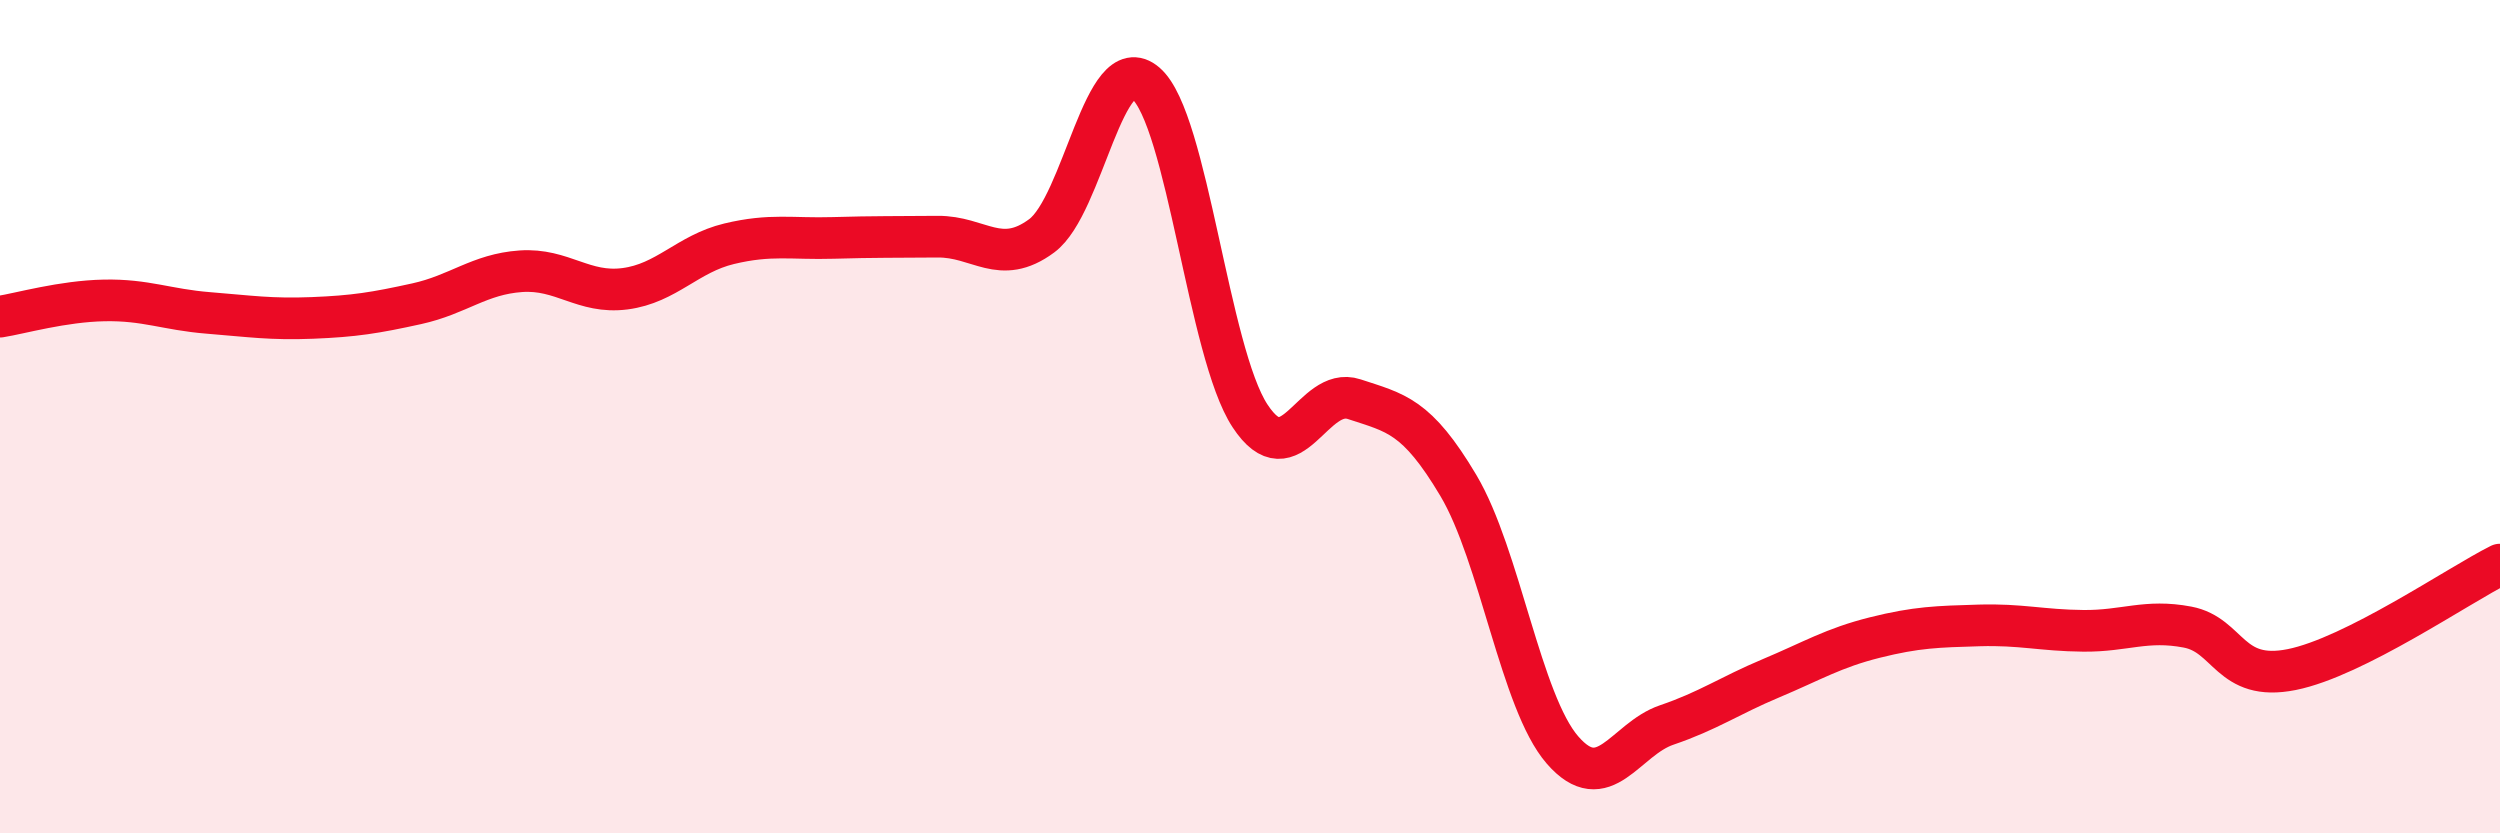
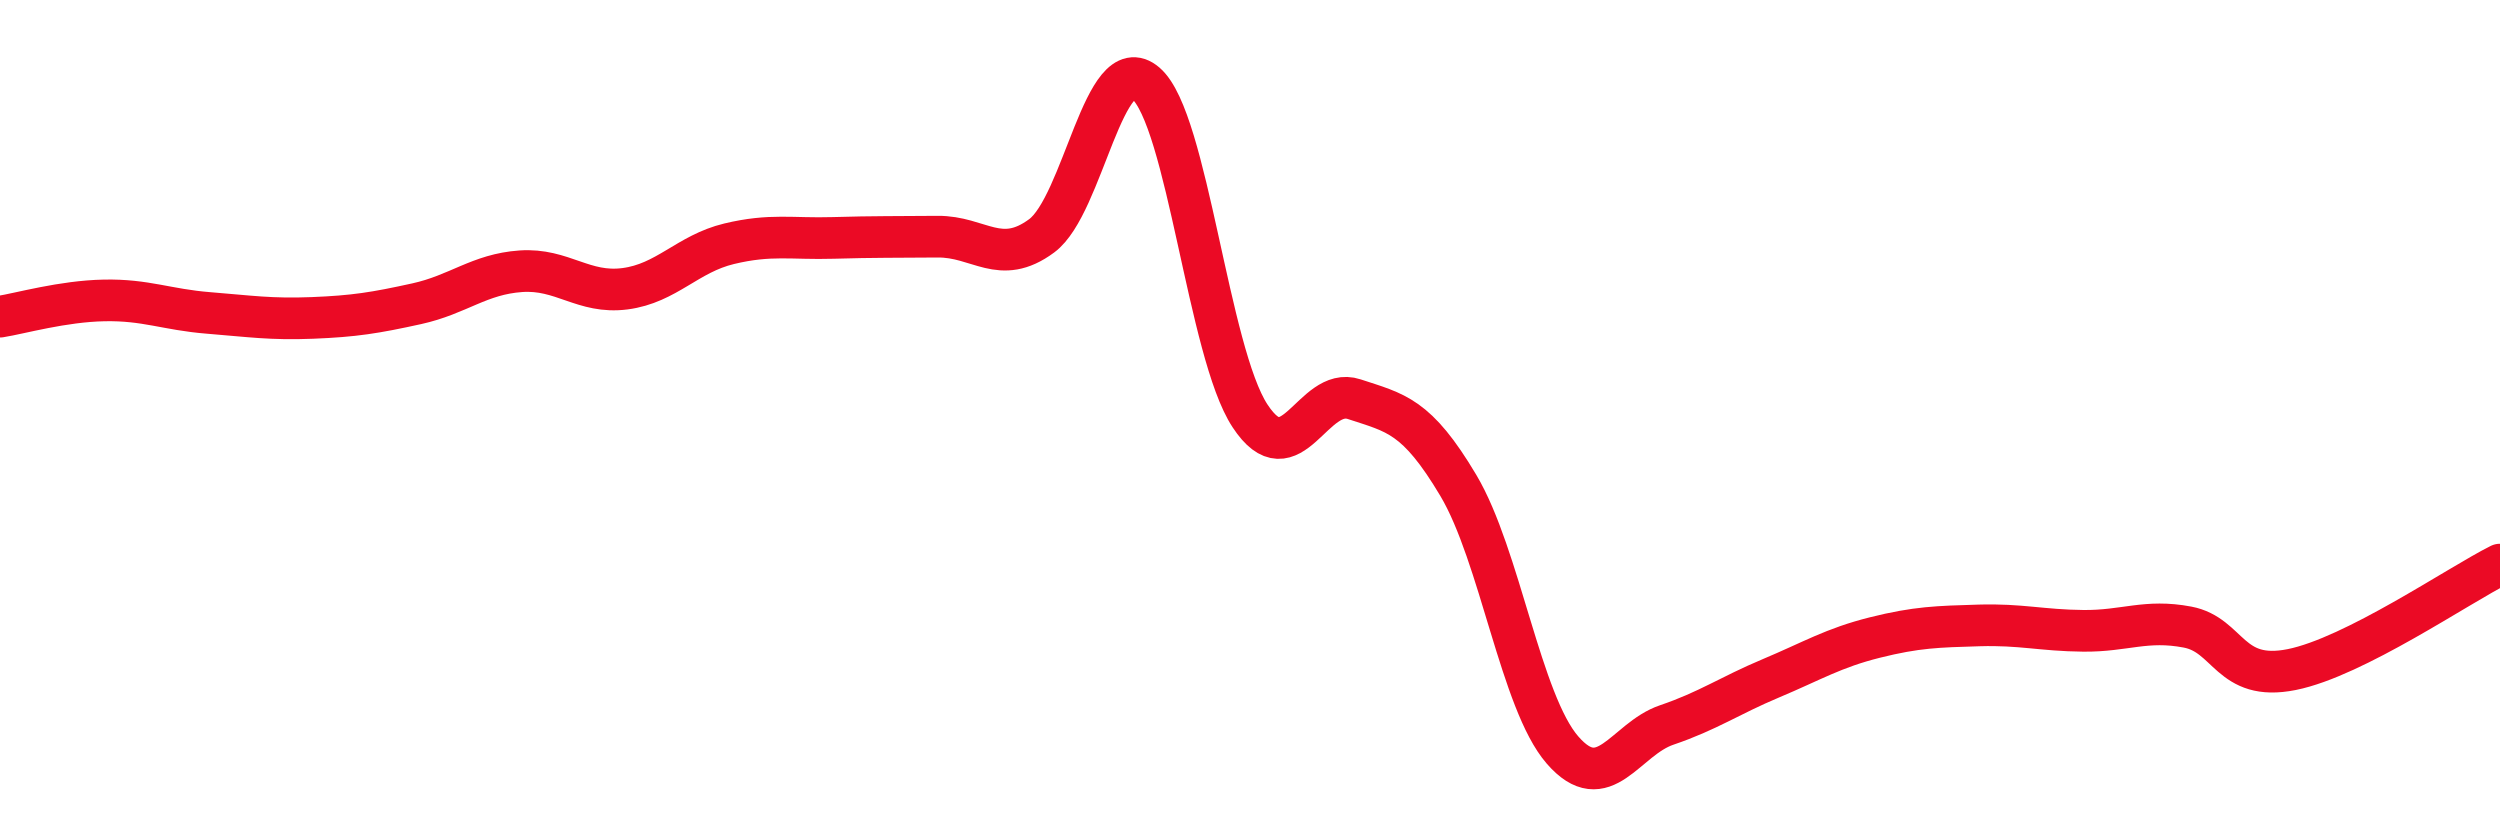
<svg xmlns="http://www.w3.org/2000/svg" width="60" height="20" viewBox="0 0 60 20">
-   <path d="M 0,7.6 C 0.5,7.52 1.5,7.23 2.5,7.21 C 3.5,7.19 4,7.43 5,7.51 C 6,7.59 6.5,7.67 7.5,7.63 C 8.5,7.59 9,7.51 10,7.29 C 11,7.07 11.5,6.58 12.5,6.51 C 13.5,6.44 14,7.06 15,6.93 C 16,6.8 16.5,6.09 17.5,5.85 C 18.5,5.61 19,5.74 20,5.71 C 21,5.68 21.5,5.69 22.5,5.68 C 23.5,5.67 24,6.4 25,5.66 C 26,4.92 26.5,1.14 27.5,2 C 28.5,2.86 29,8.46 30,9.98 C 31,11.5 31.5,9.25 32.5,9.58 C 33.5,9.91 34,9.97 35,11.65 C 36,13.33 36.5,16.85 37.5,18 C 38.5,19.15 39,17.74 40,17.4 C 41,17.06 41.5,16.7 42.5,16.28 C 43.5,15.86 44,15.55 45,15.3 C 46,15.05 46.5,15.04 47.5,15.01 C 48.5,14.98 49,15.13 50,15.14 C 51,15.15 51.5,14.86 52.5,15.05 C 53.5,15.24 53.5,16.37 55,16.07 C 56.5,15.77 59,14.05 60,13.55L60 20L0 20Z" fill="#EB0A25" opacity="0.1" stroke-linecap="round" stroke-linejoin="round" />
  <path d="M 0,7.6 C 0.5,7.52 1.5,7.23 2.5,7.21 C 3.5,7.19 4,7.43 5,7.51 C 6,7.59 6.5,7.67 7.5,7.63 C 8.5,7.59 9,7.51 10,7.29 C 11,7.07 11.5,6.58 12.5,6.51 C 13.5,6.44 14,7.06 15,6.93 C 16,6.8 16.5,6.09 17.5,5.85 C 18.5,5.61 19,5.74 20,5.71 C 21,5.68 21.5,5.69 22.5,5.68 C 23.5,5.67 24,6.4 25,5.66 C 26,4.92 26.5,1.14 27.5,2 C 28.5,2.86 29,8.46 30,9.98 C 31,11.5 31.5,9.25 32.5,9.58 C 33.5,9.91 34,9.97 35,11.65 C 36,13.33 36.5,16.85 37.5,18 C 38.5,19.15 39,17.74 40,17.4 C 41,17.06 41.5,16.7 42.5,16.28 C 43.5,15.86 44,15.55 45,15.3 C 46,15.05 46.5,15.04 47.5,15.01 C 48.5,14.98 49,15.13 50,15.14 C 51,15.15 51.5,14.86 52.5,15.05 C 53.5,15.24 53.5,16.37 55,16.07 C 56.5,15.77 59,14.05 60,13.55" stroke="#EB0A25" stroke-width="1" fill="none" stroke-linecap="round" stroke-linejoin="round" />
</svg>